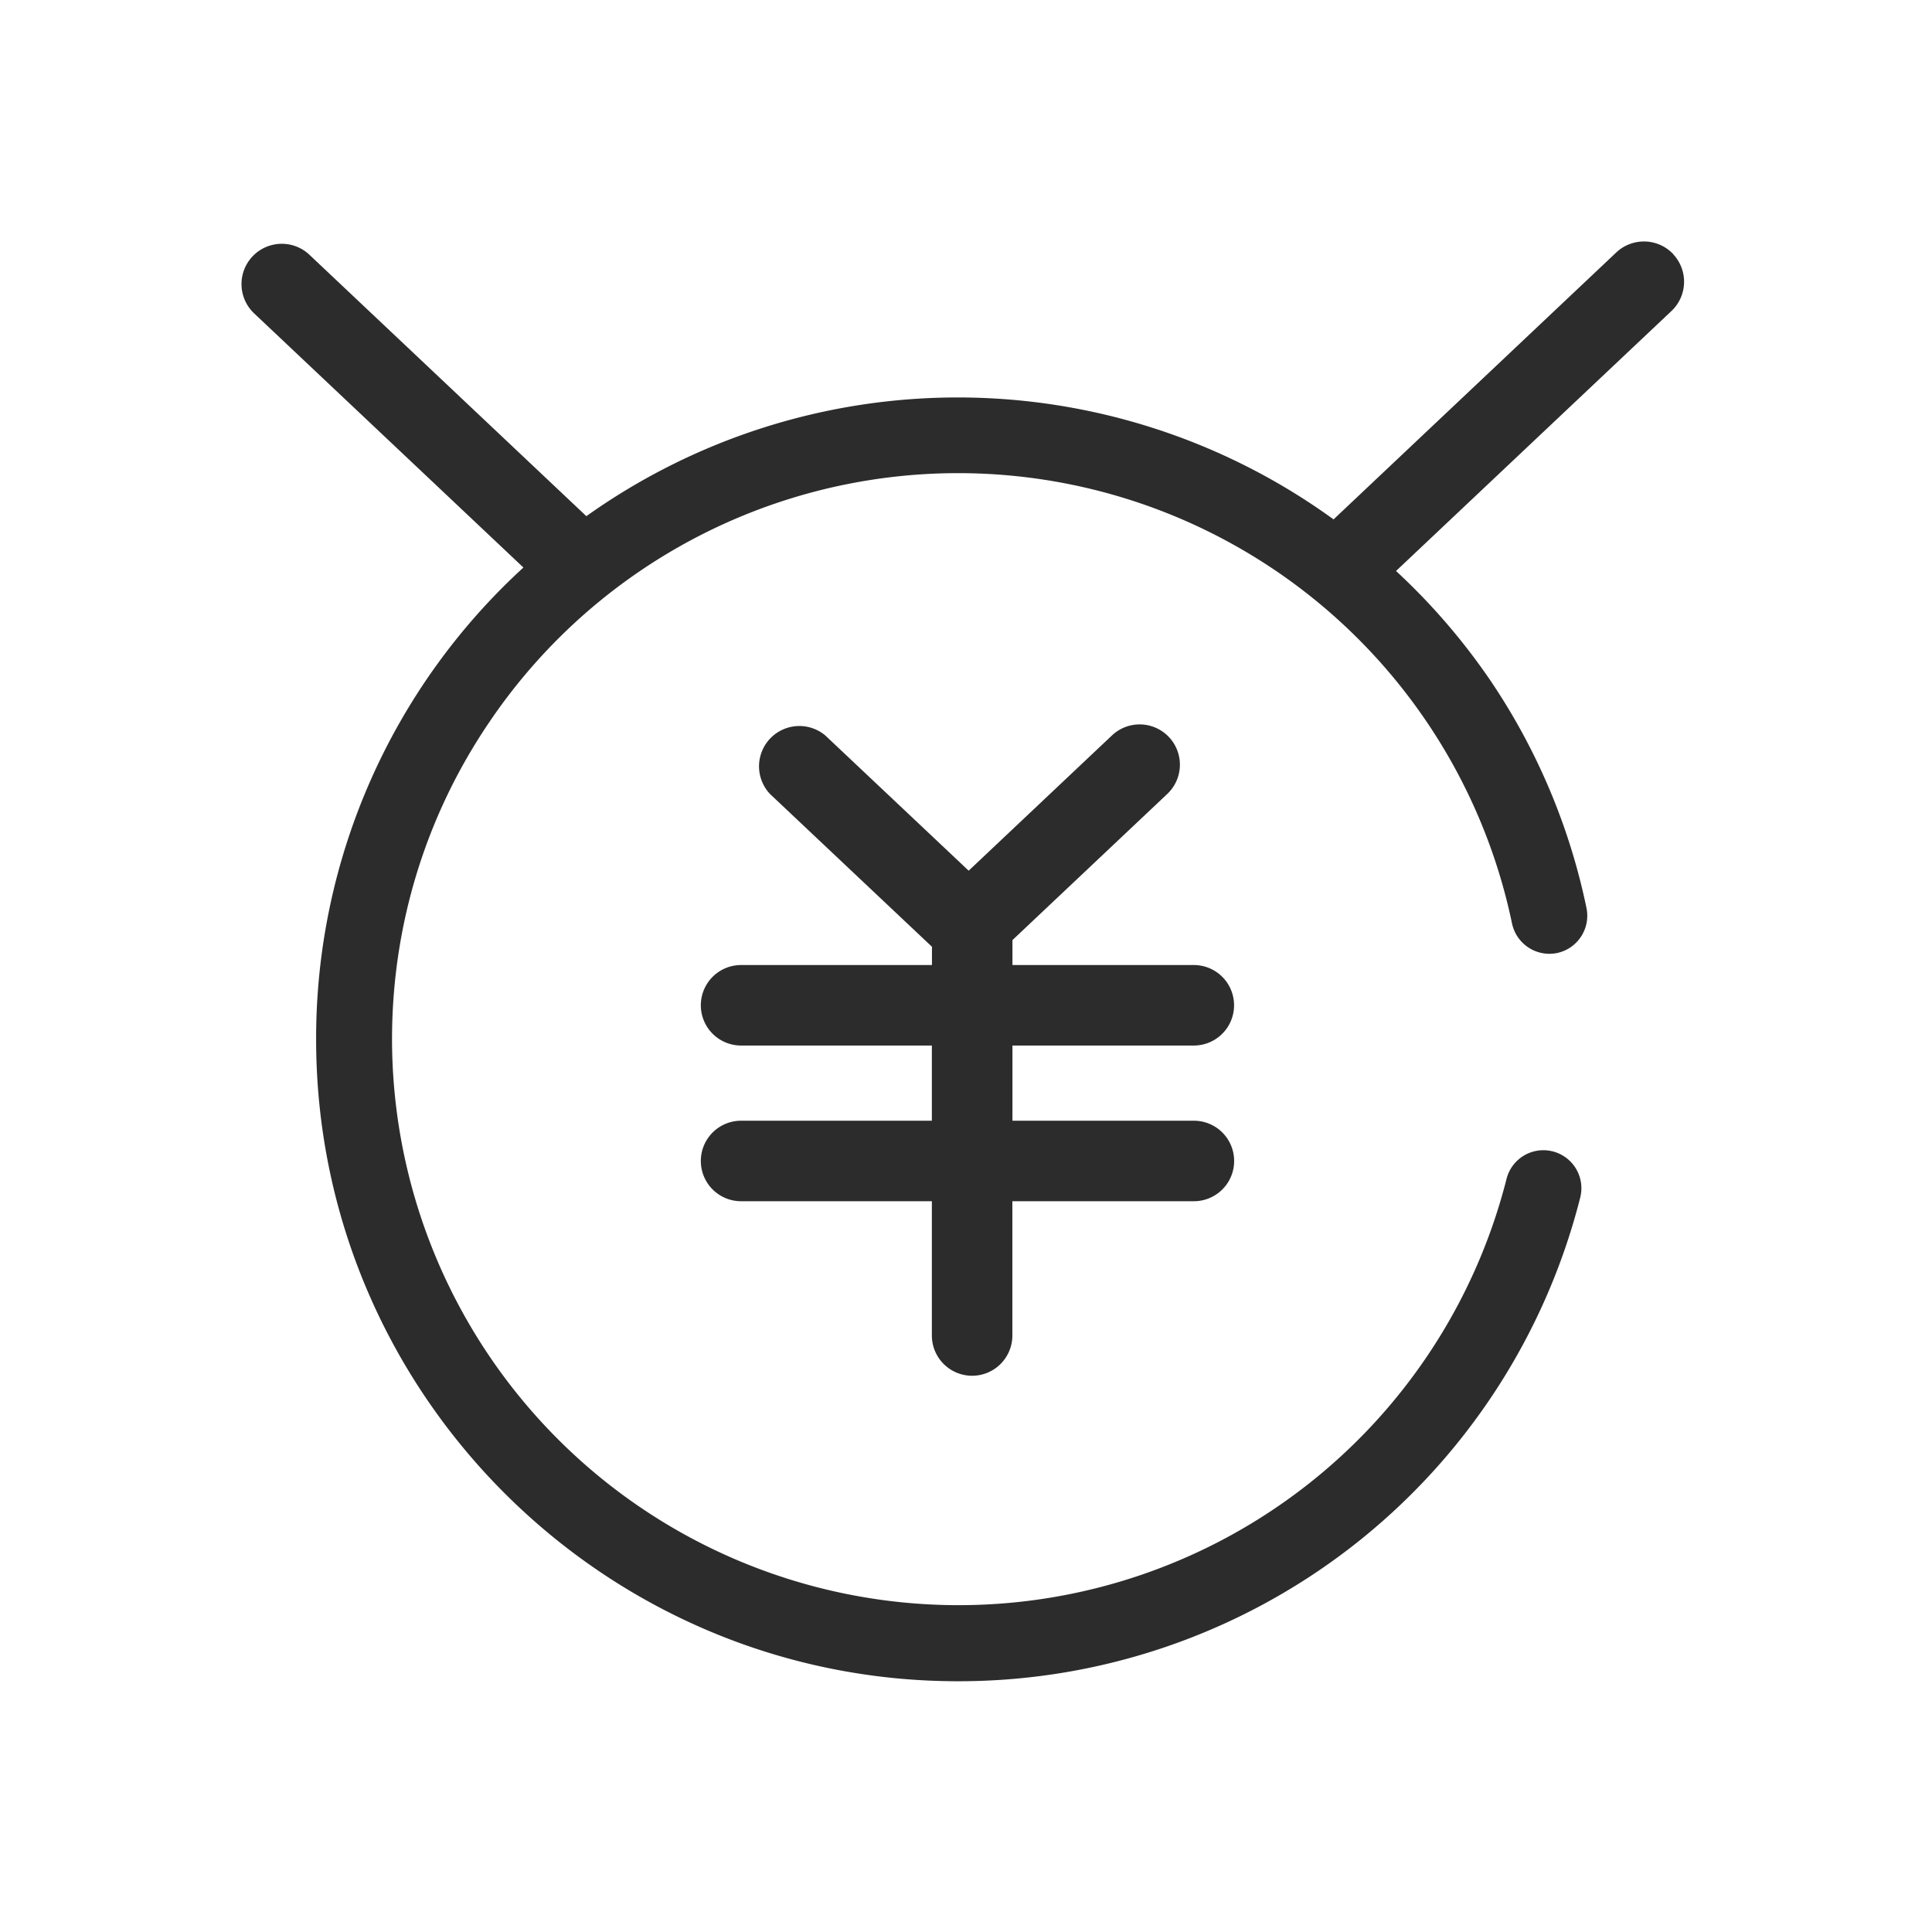
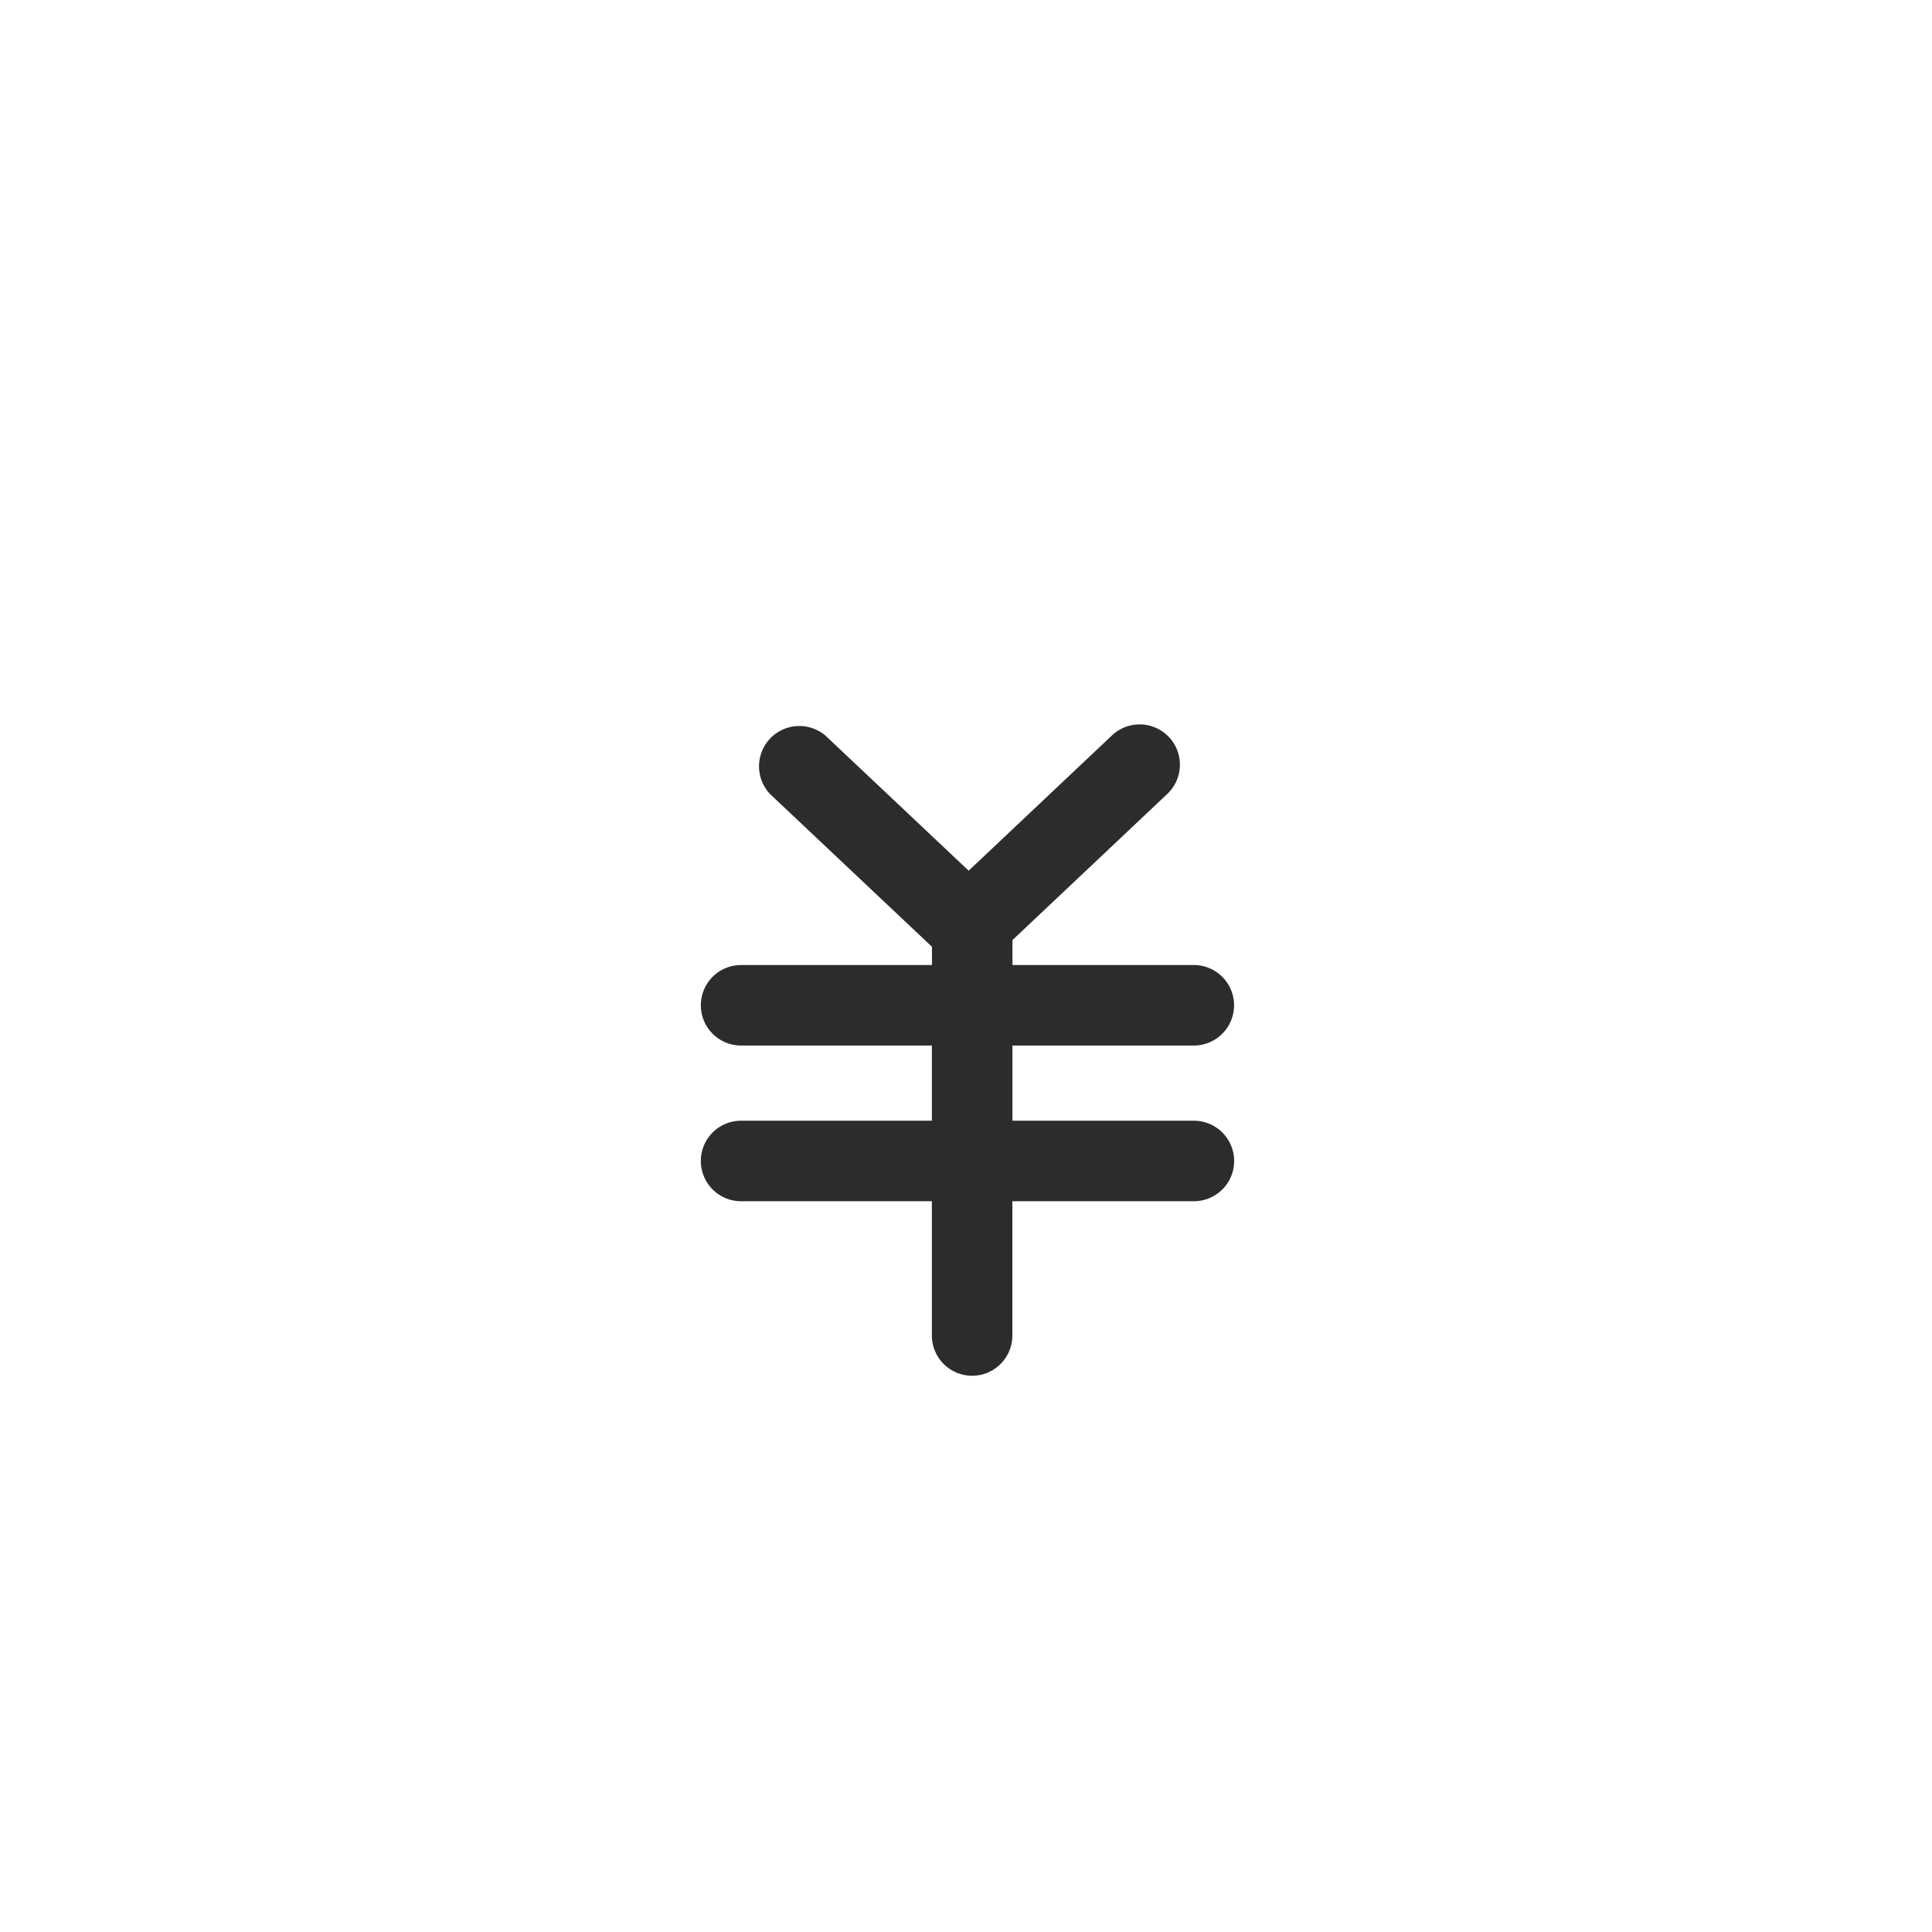
<svg xmlns="http://www.w3.org/2000/svg" t="1686845317868" class="icon" viewBox="0 0 1024 1024" version="1.1" p-id="30219" width="200" height="200">
-   <path d="M886.869 134.699a21.376 21.376 0 0 0-30.165-0.939l-149.888 141.525a339.328 339.328 0 0 0-396.032-1.707L164.011 135.04a21.333 21.333 0 1 0-29.312 31.061l142.72 134.699a338.261 338.261 0 0 0-109.867 250.069C167.552 738.389 320.171 891.093 507.733 891.093a339.797 339.797 0 0 0 329.813-256.341 20.139 20.139 0 1 0-39.04-9.941A299.605 299.605 0 0 1 507.733 850.773a300.288 300.288 0 0 1-299.947-299.947c0-60.032 17.707-118.016 51.2-167.552a299.904 299.904 0 0 1 542.421 106.197 20.267 20.267 0 0 0 23.851 15.659 20.224 20.224 0 0 0 15.616-23.851 337.536 337.536 0 0 0-51.029-120.747 340.693 340.693 0 0 0-49.92-57.899l146.005-137.813a21.333 21.333 0 0 0 0.853-30.123" fill="#2c2c2c" p-id="30220" />
  <path d="M632.747 554.155a21.333 21.333 0 0 0 0-42.667h-96.128v-13.227L618.667 420.821a21.333 21.333 0 0 0-29.269-31.061l-75.989 71.723-75.989-71.68a21.376 21.376 0 0 0-29.312 31.019l85.845 80.981v9.685H392.789a21.333 21.333 0 1 0 0 42.667h101.12v39.851h-101.12a21.291 21.291 0 1 0 0 42.667h101.12v71.168a21.333 21.333 0 1 0 42.667 0v-71.168h96.213a21.333 21.333 0 0 0 0-42.667h-96.171v-39.851h96.171z" fill="#2c2c2c" p-id="30221" />
</svg>